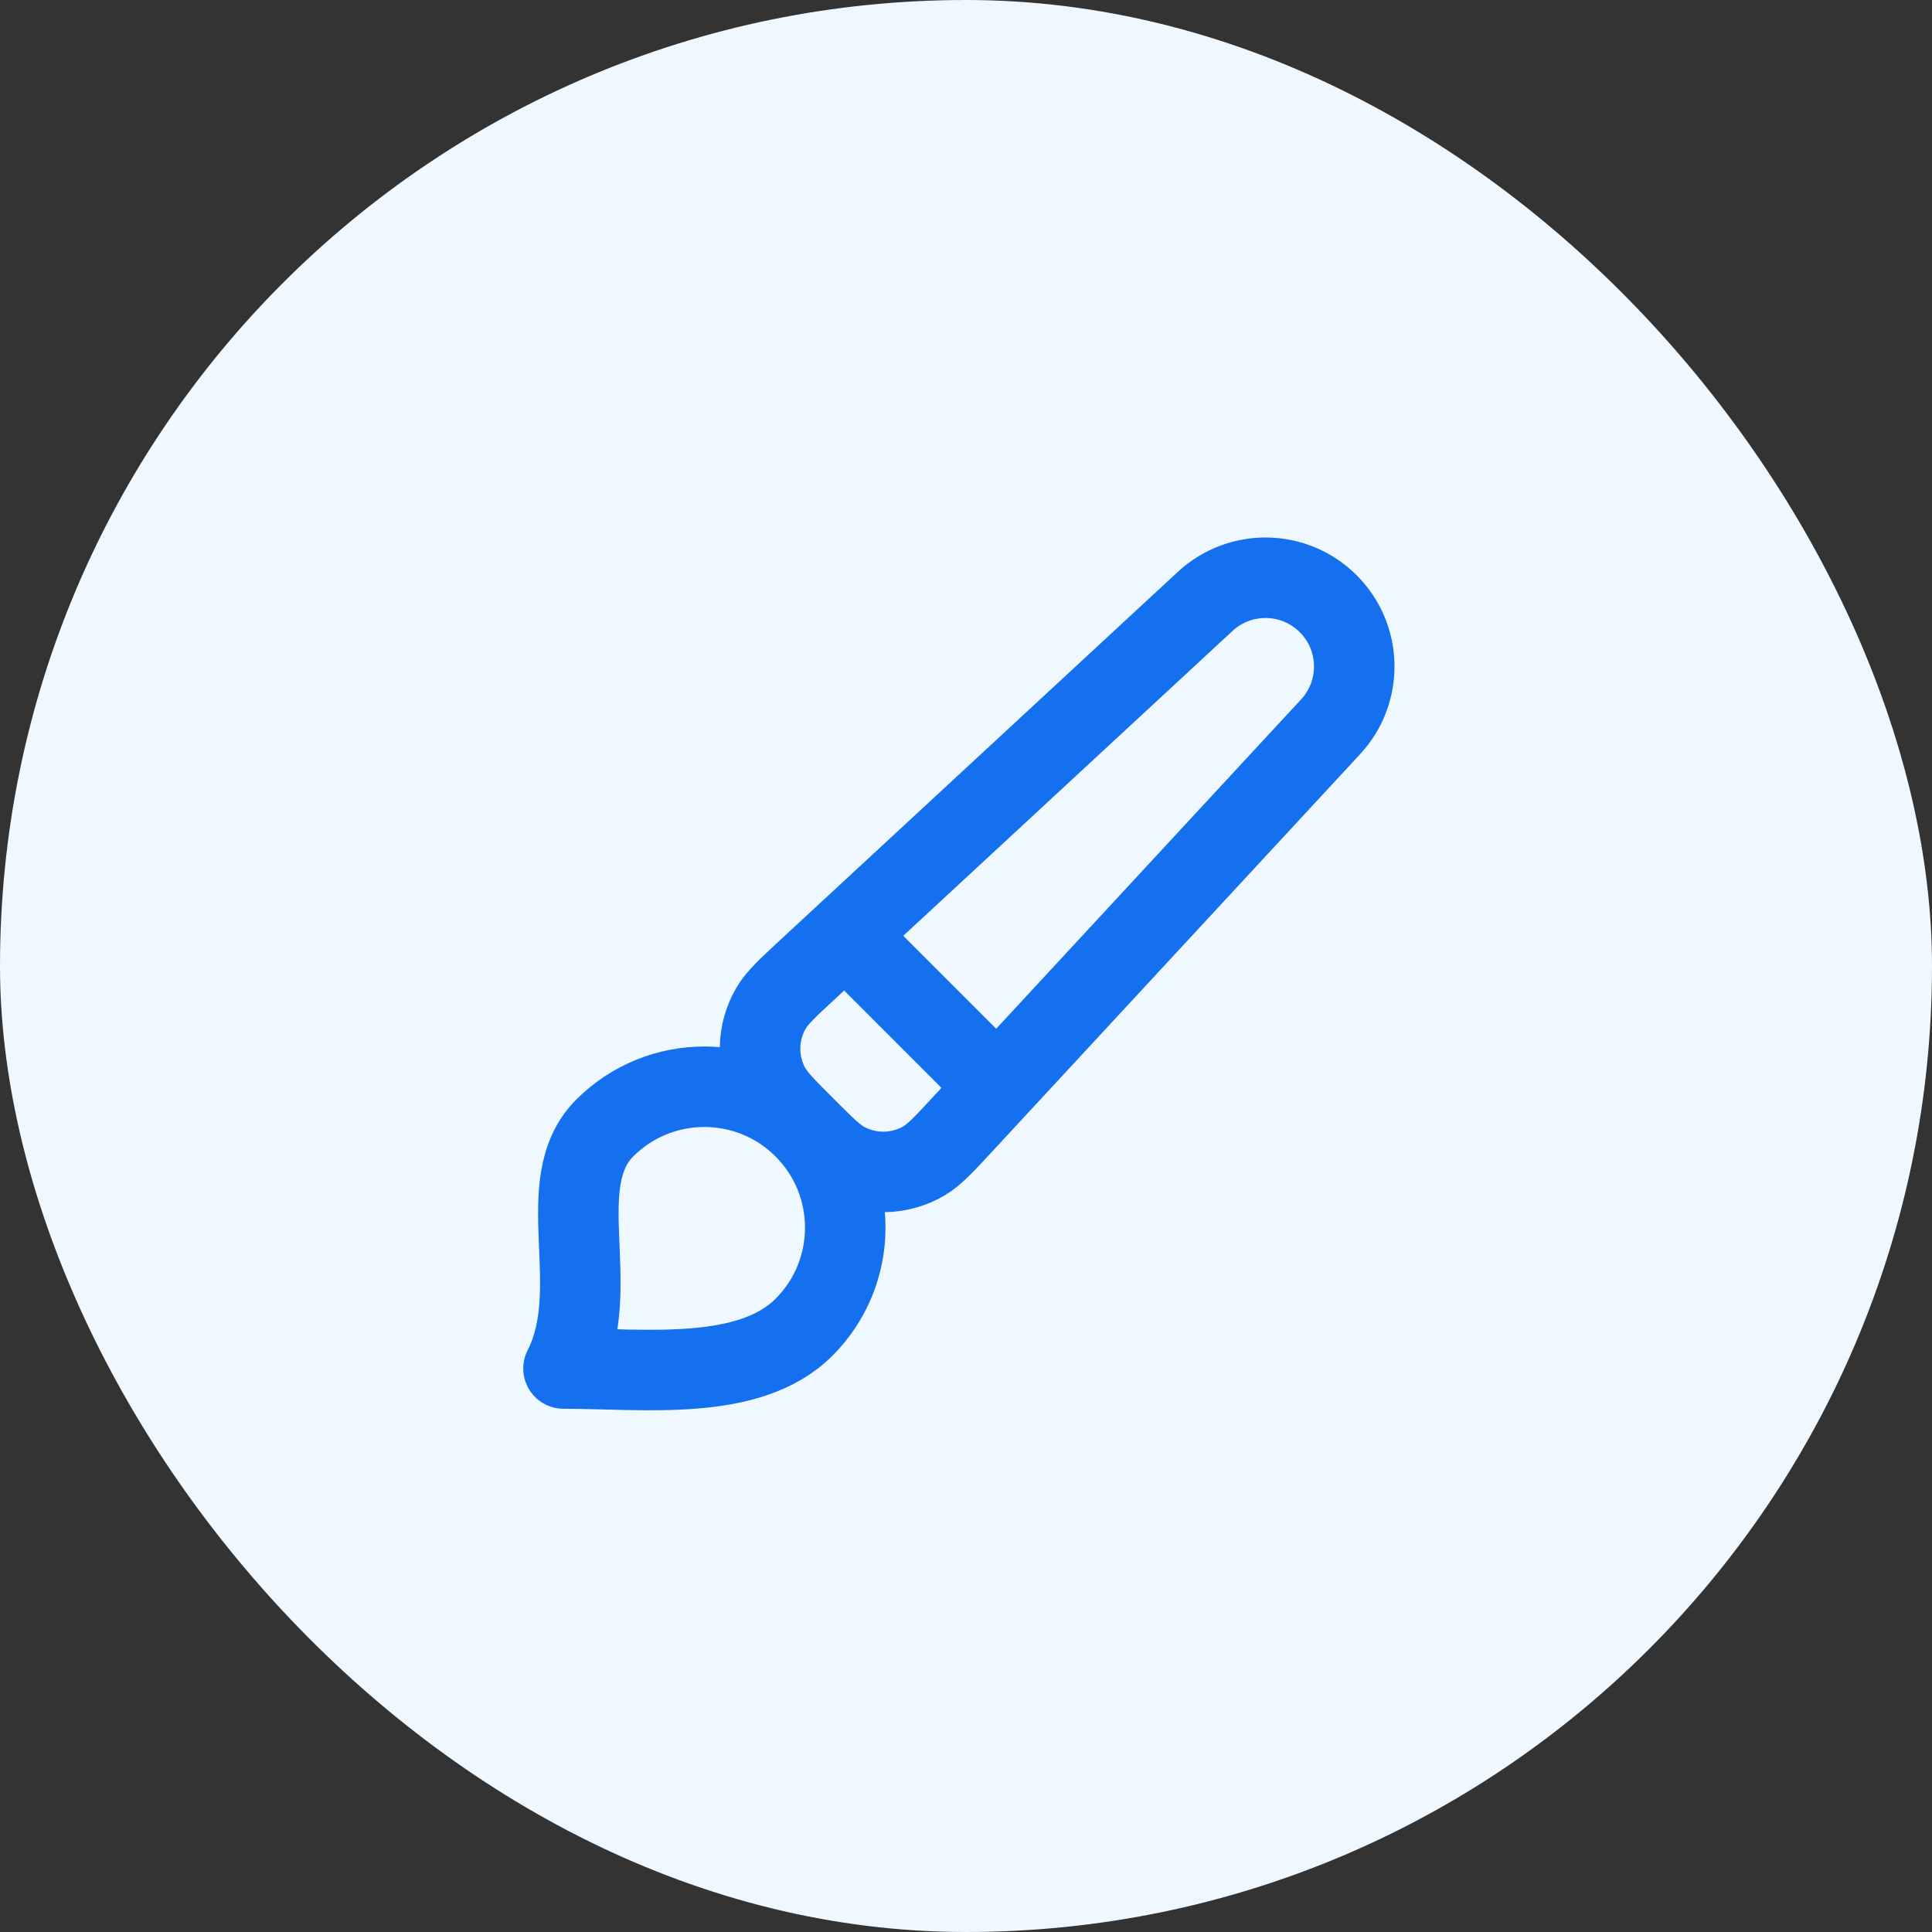
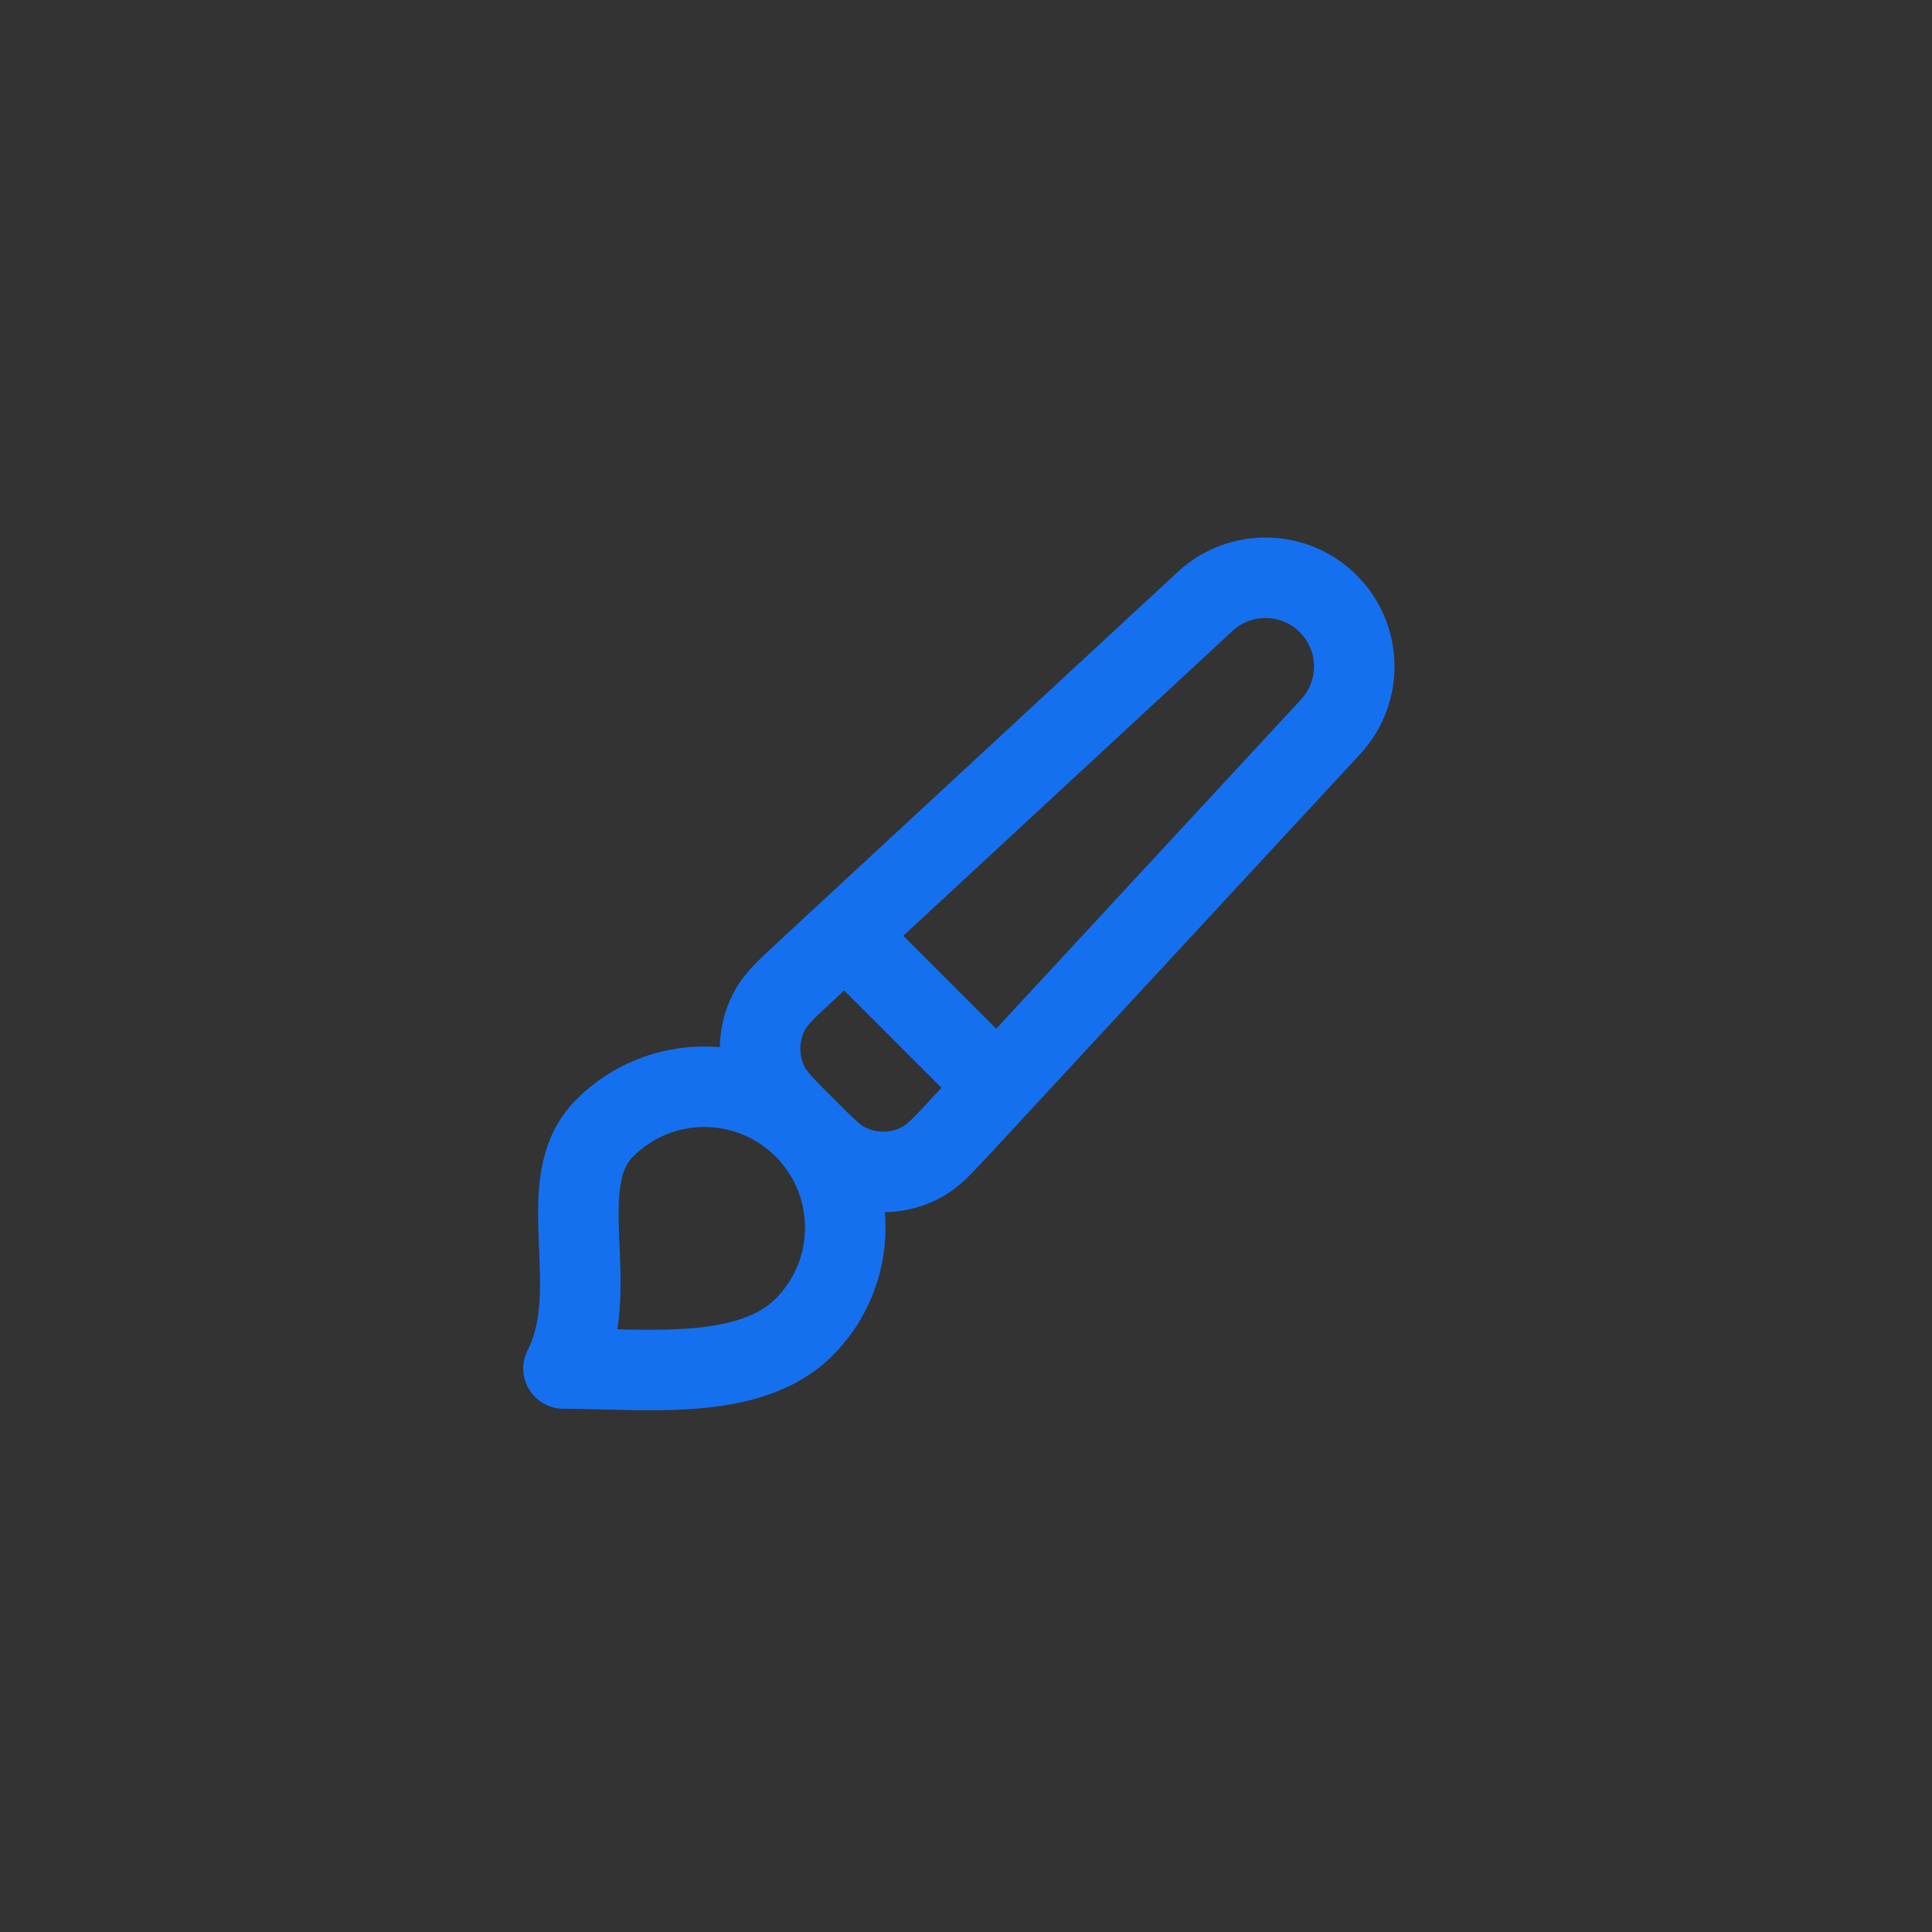
<svg xmlns="http://www.w3.org/2000/svg" width="48" height="48" viewBox="0 0 48 48" fill="none">
  <rect x="0" y="0" width="48" height="48" fill="#333333" stroke="none" />
-   <rect width="48" height="48" rx="24" fill="#EFF8FF" />
  <path d="M21 23.222L24.778 27M19.975 32.975C18.608 34.342 16 34 14 34C15.025 32 13.658 29.392 15.025 28.025C16.392 26.658 18.608 26.658 19.975 28.025C21.342 29.392 21.342 31.608 19.975 32.975ZM23.922 27.925L33.059 18.056C33.864 17.187 33.838 15.838 33 15C32.162 14.162 30.813 14.136 29.943 14.941L20.075 24.078C19.565 24.55 19.311 24.787 19.162 25.038C18.805 25.642 18.791 26.389 19.124 27.006C19.263 27.263 19.509 27.509 20 28C20.491 28.491 20.737 28.737 20.994 28.876C21.611 29.209 22.358 29.195 22.962 28.838C23.213 28.689 23.45 28.434 23.922 27.925Z" stroke="#1570EF" stroke-width="2" stroke-linecap="round" stroke-linejoin="round" />
</svg>